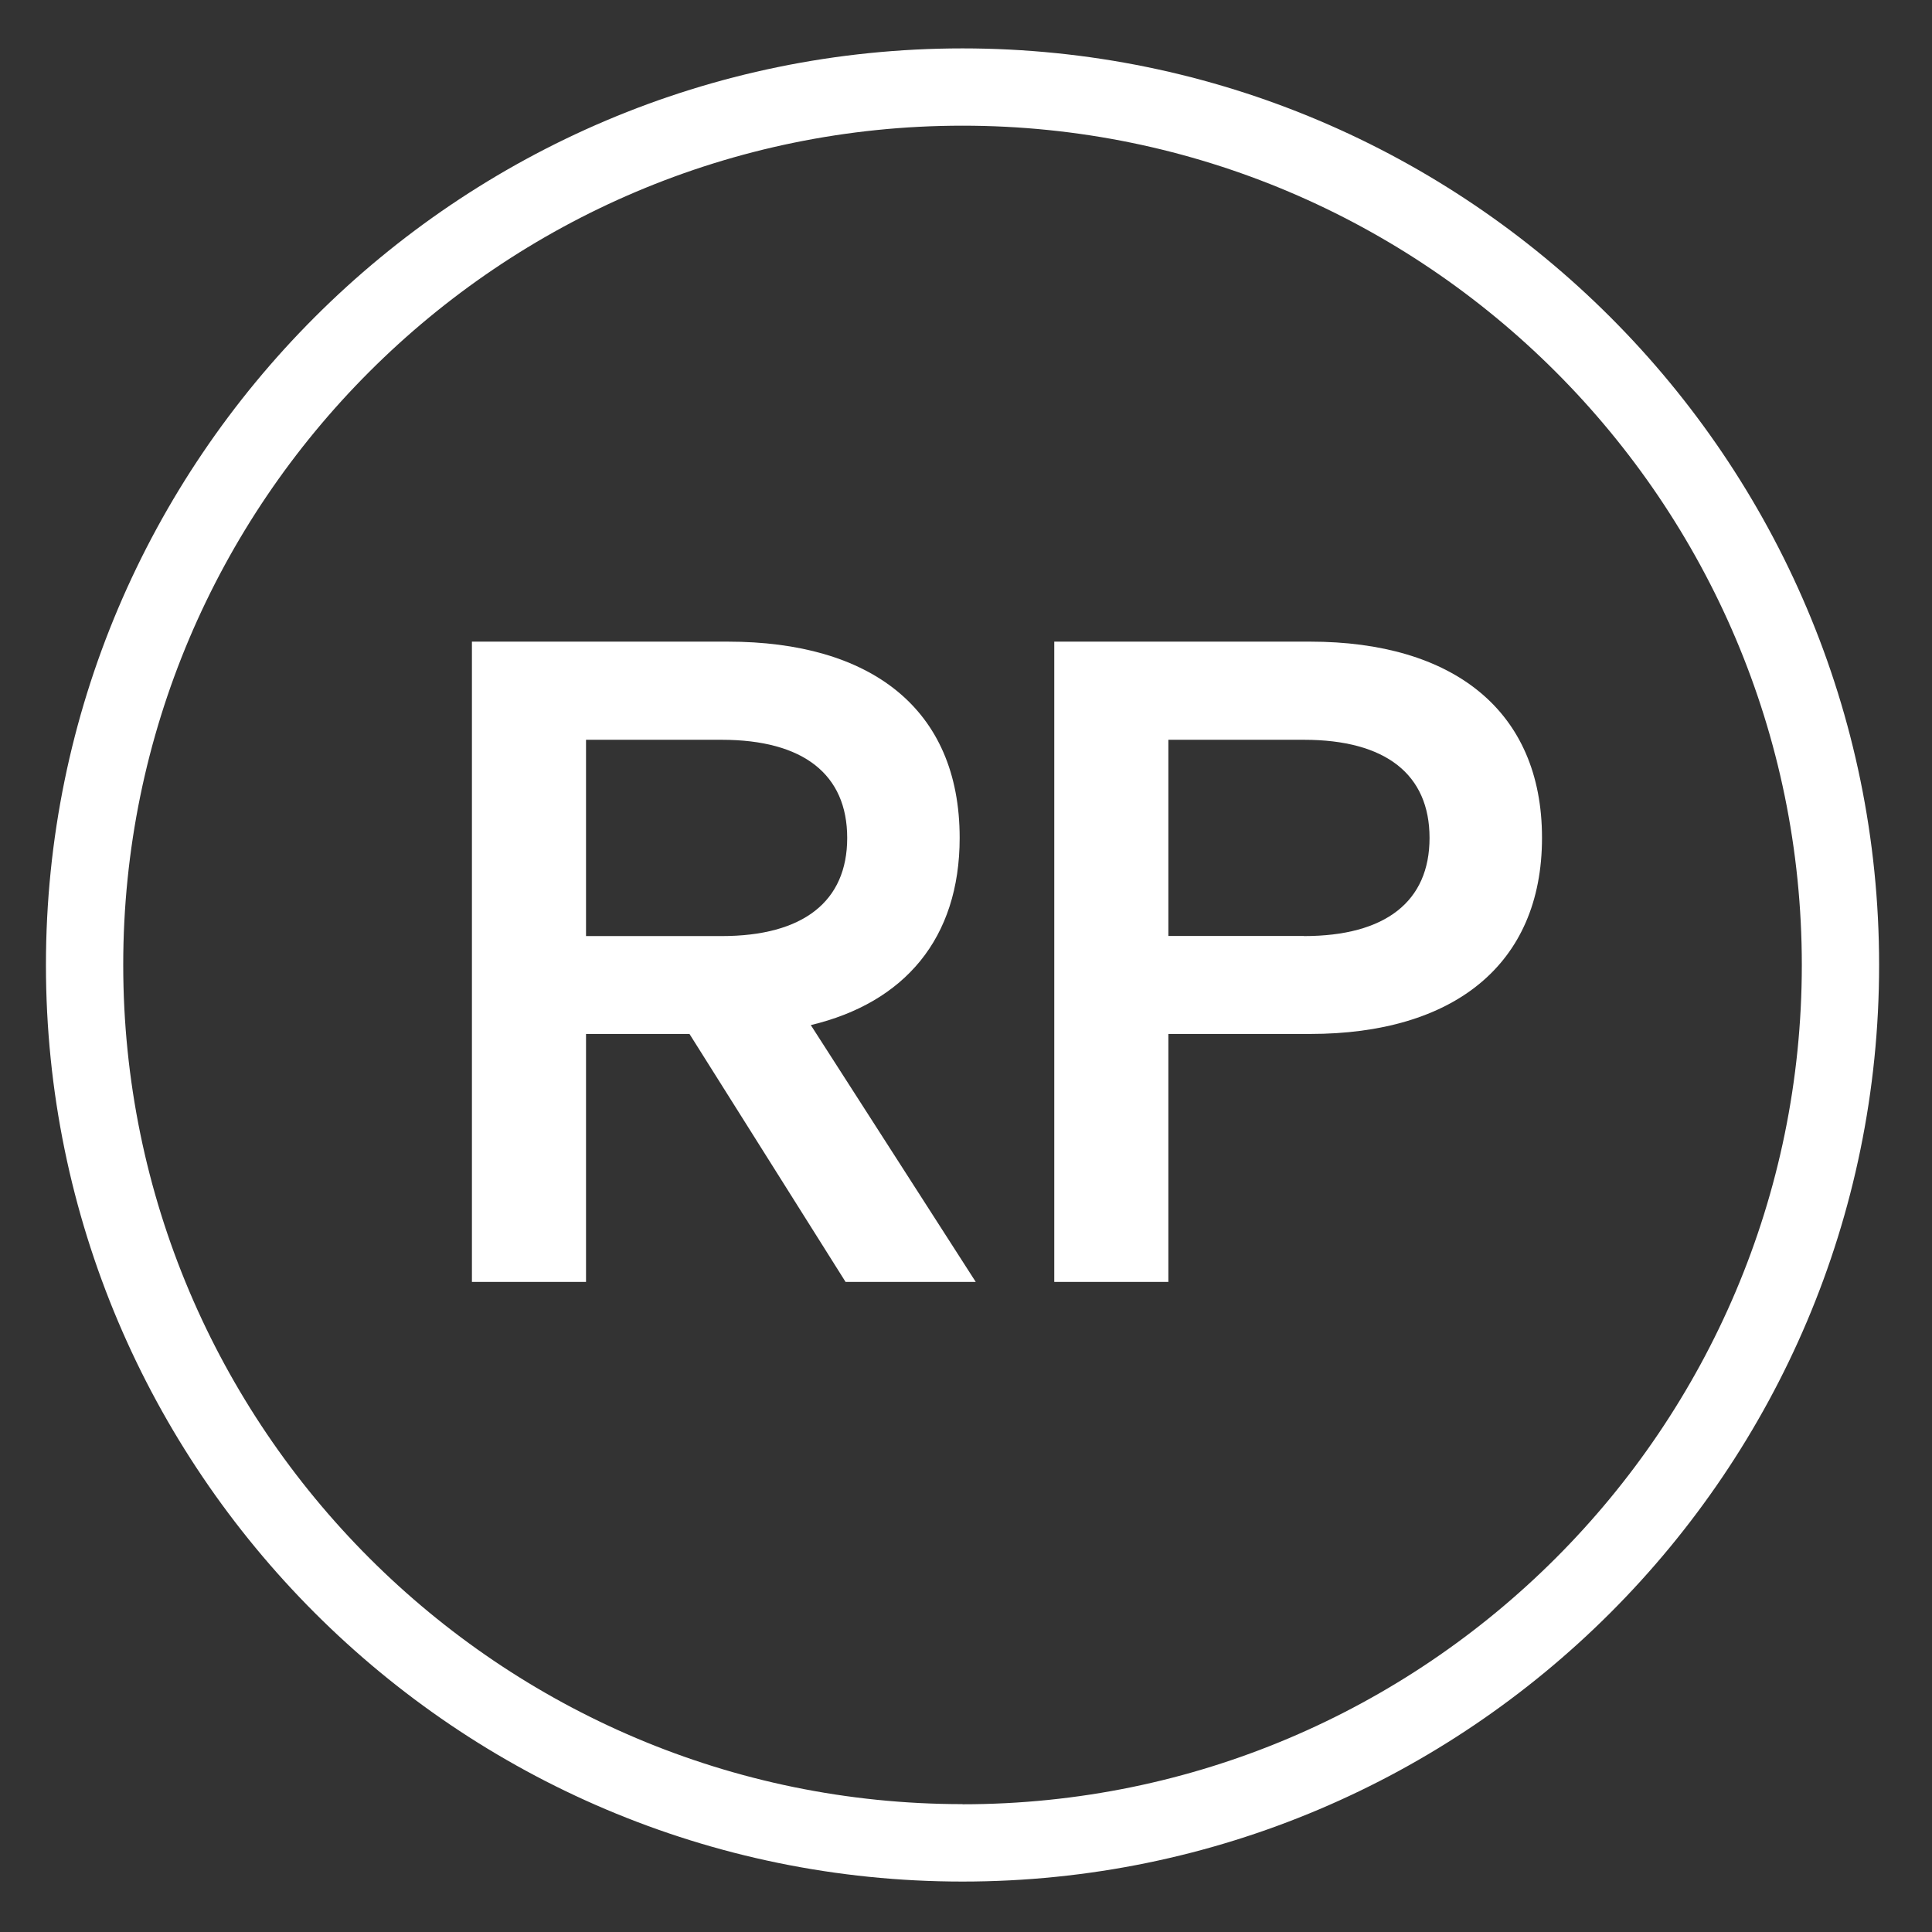
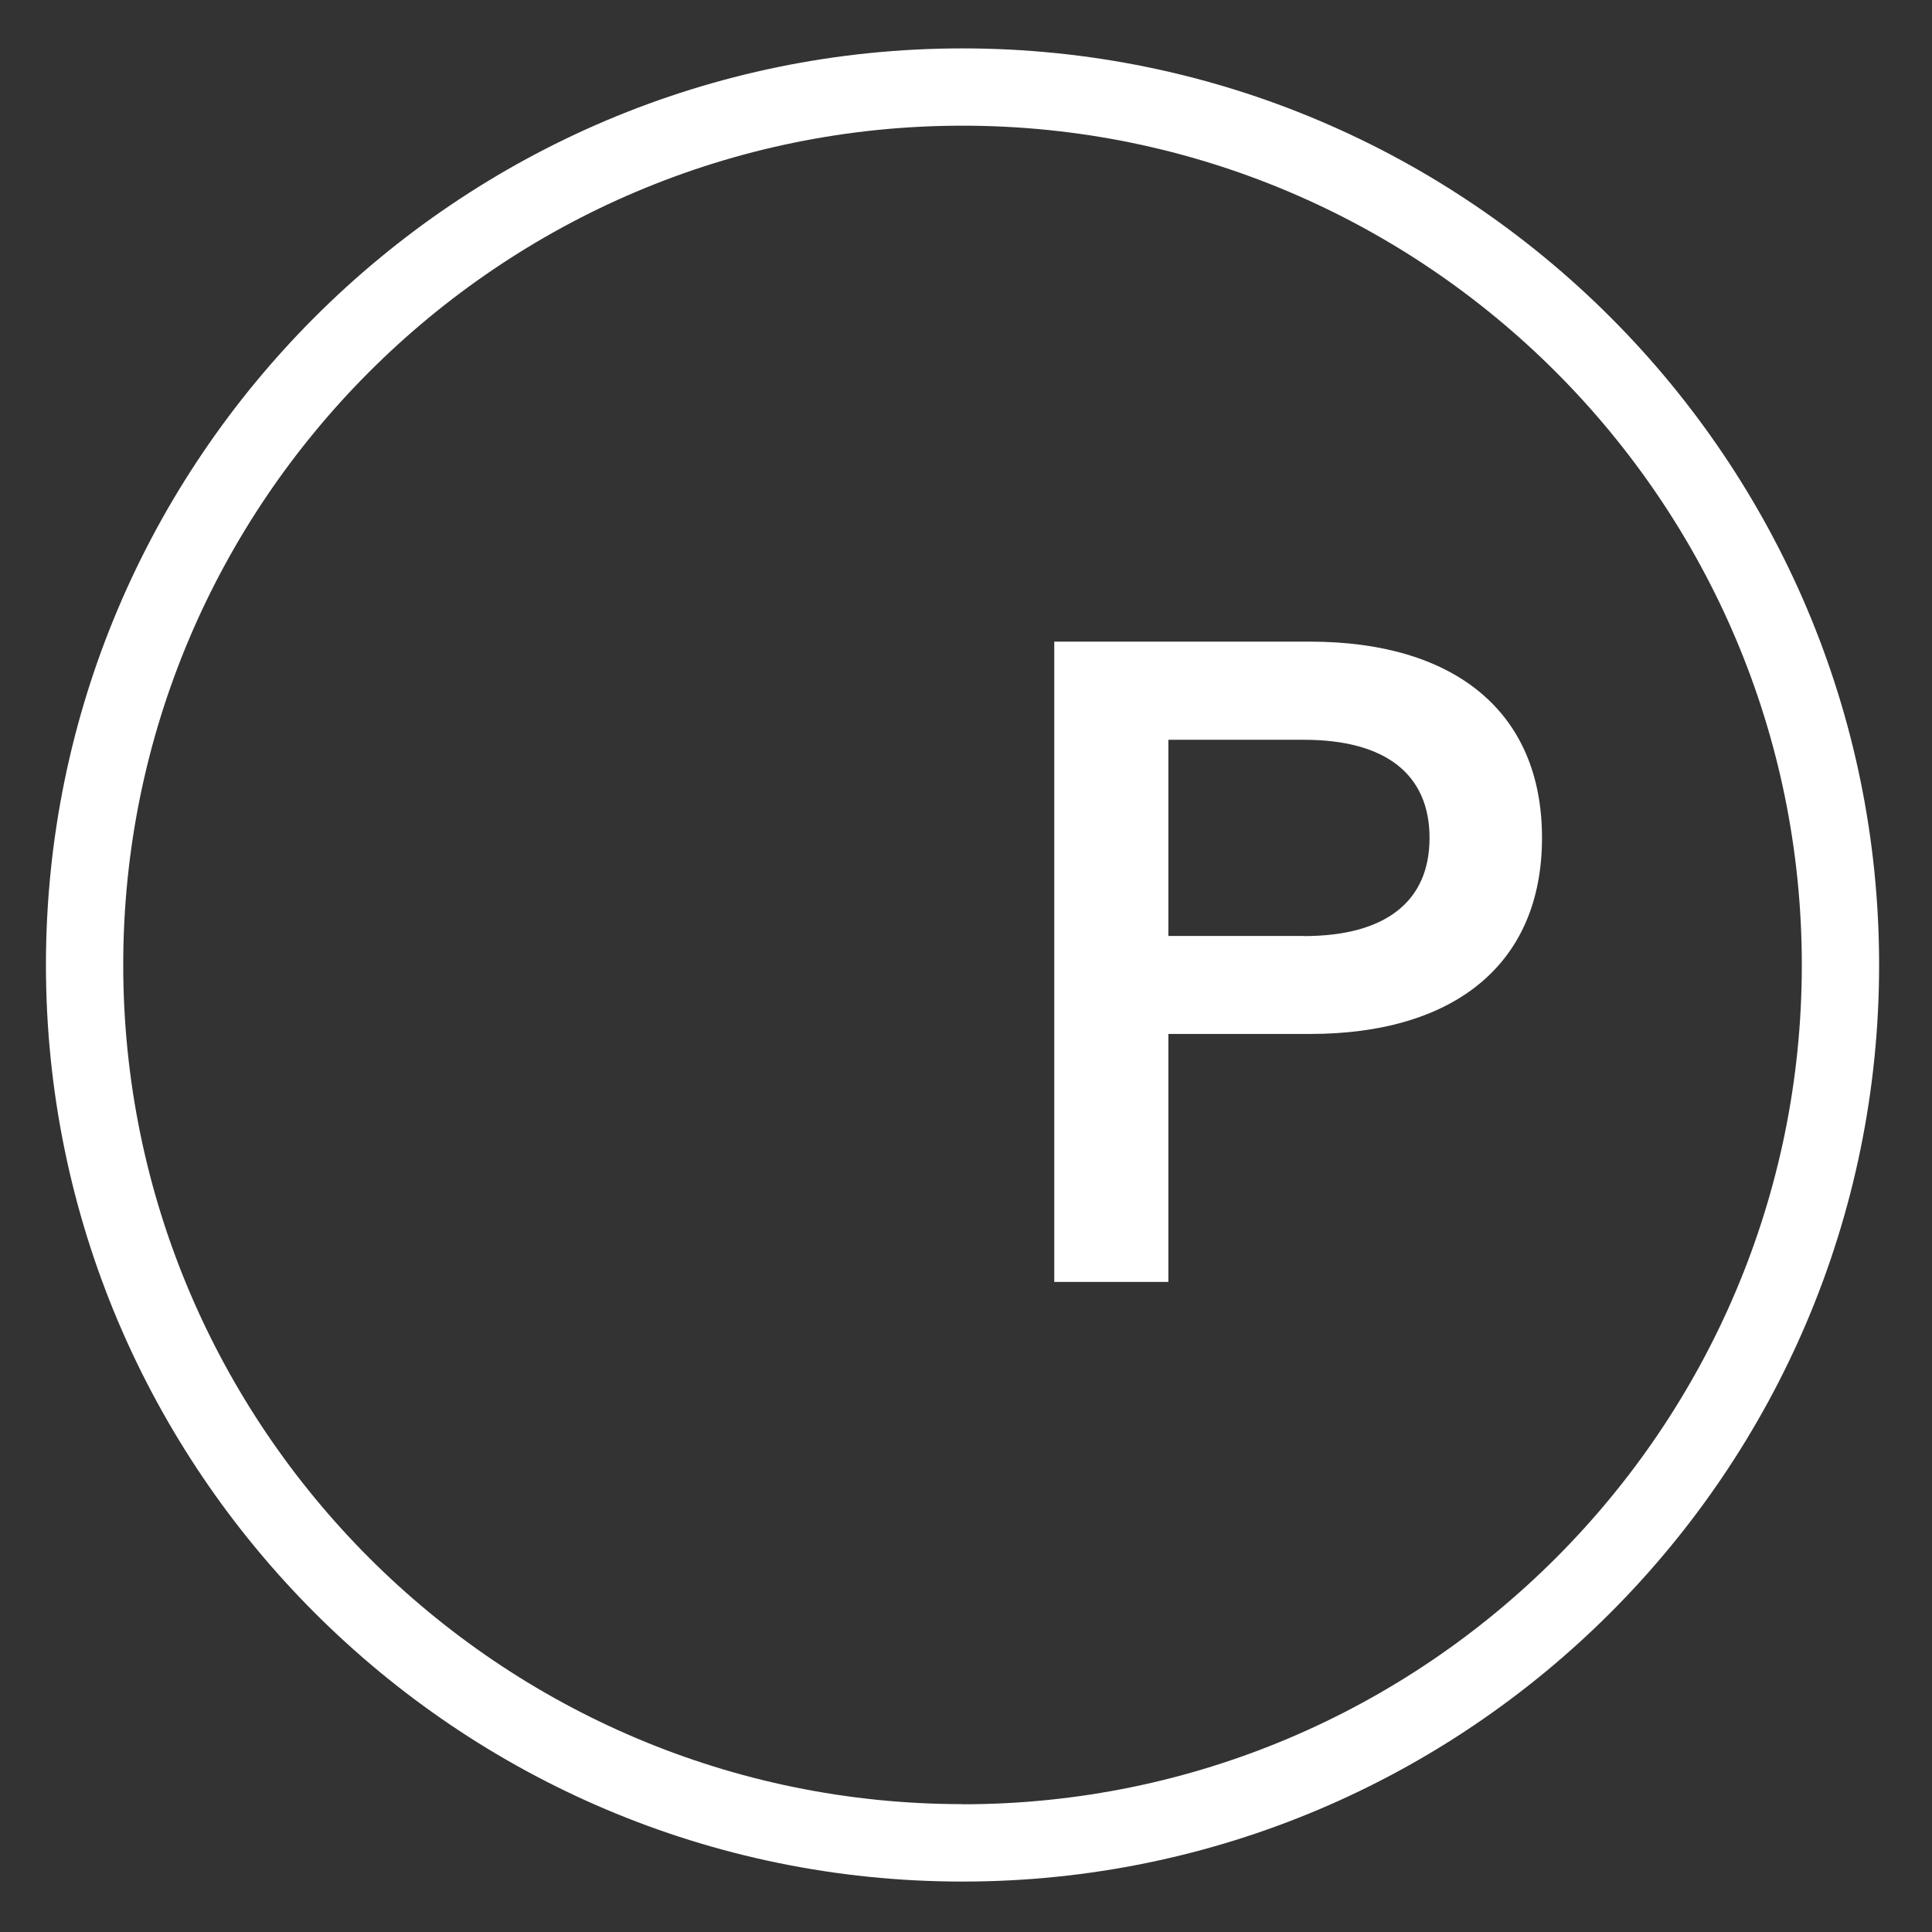
<svg xmlns="http://www.w3.org/2000/svg" id="Layer_1" data-name="Layer 1" viewBox="0 0 141.73 141.73">
  <rect x="0" y="0" width="141.73" height="141.73" fill="#333333" stroke="none" />
  <defs>
    <style>
      .cls-1 {
        fill: #fff;
        stroke-width: 0px;
      }
    </style>
  </defs>
  <path class="cls-1" d="M70.61,3.55C33.54,3.55,3.37,33.71,3.37,70.79s30.16,67.24,67.24,67.24,67.24-30.16,67.24-67.24S107.69,3.55,70.61,3.55ZM70.61,132.35c-33.95,0-61.57-27.62-61.57-61.57S36.67,9.22,70.61,9.22s61.57,27.62,61.57,61.57-27.62,61.57-61.57,61.57Z" />
-   <path class="cls-1" d="M70.4,61.46c0-9.49-6.54-14.39-17.01-14.39h-18.77v46.97h8.37v-18.19h7.59l11.45,18.19h9.55l-12.1-18.84c6.87-1.64,10.92-6.35,10.92-13.74ZM42.99,68.66v-14.39h9.94c6.02,0,9.22,2.55,9.22,7.2s-3.21,7.2-9.22,7.2h-9.94Z" />
  <path class="cls-1" d="M96.11,47.07h-18.77v46.97h8.37v-18.19h10.4c10.47,0,17.01-5.04,17.01-14.39s-6.54-14.39-17.01-14.39ZM95.65,68.66h-9.94v-14.39h9.94c6.02,0,9.22,2.55,9.22,7.2s-3.21,7.2-9.22,7.2Z" />
</svg>